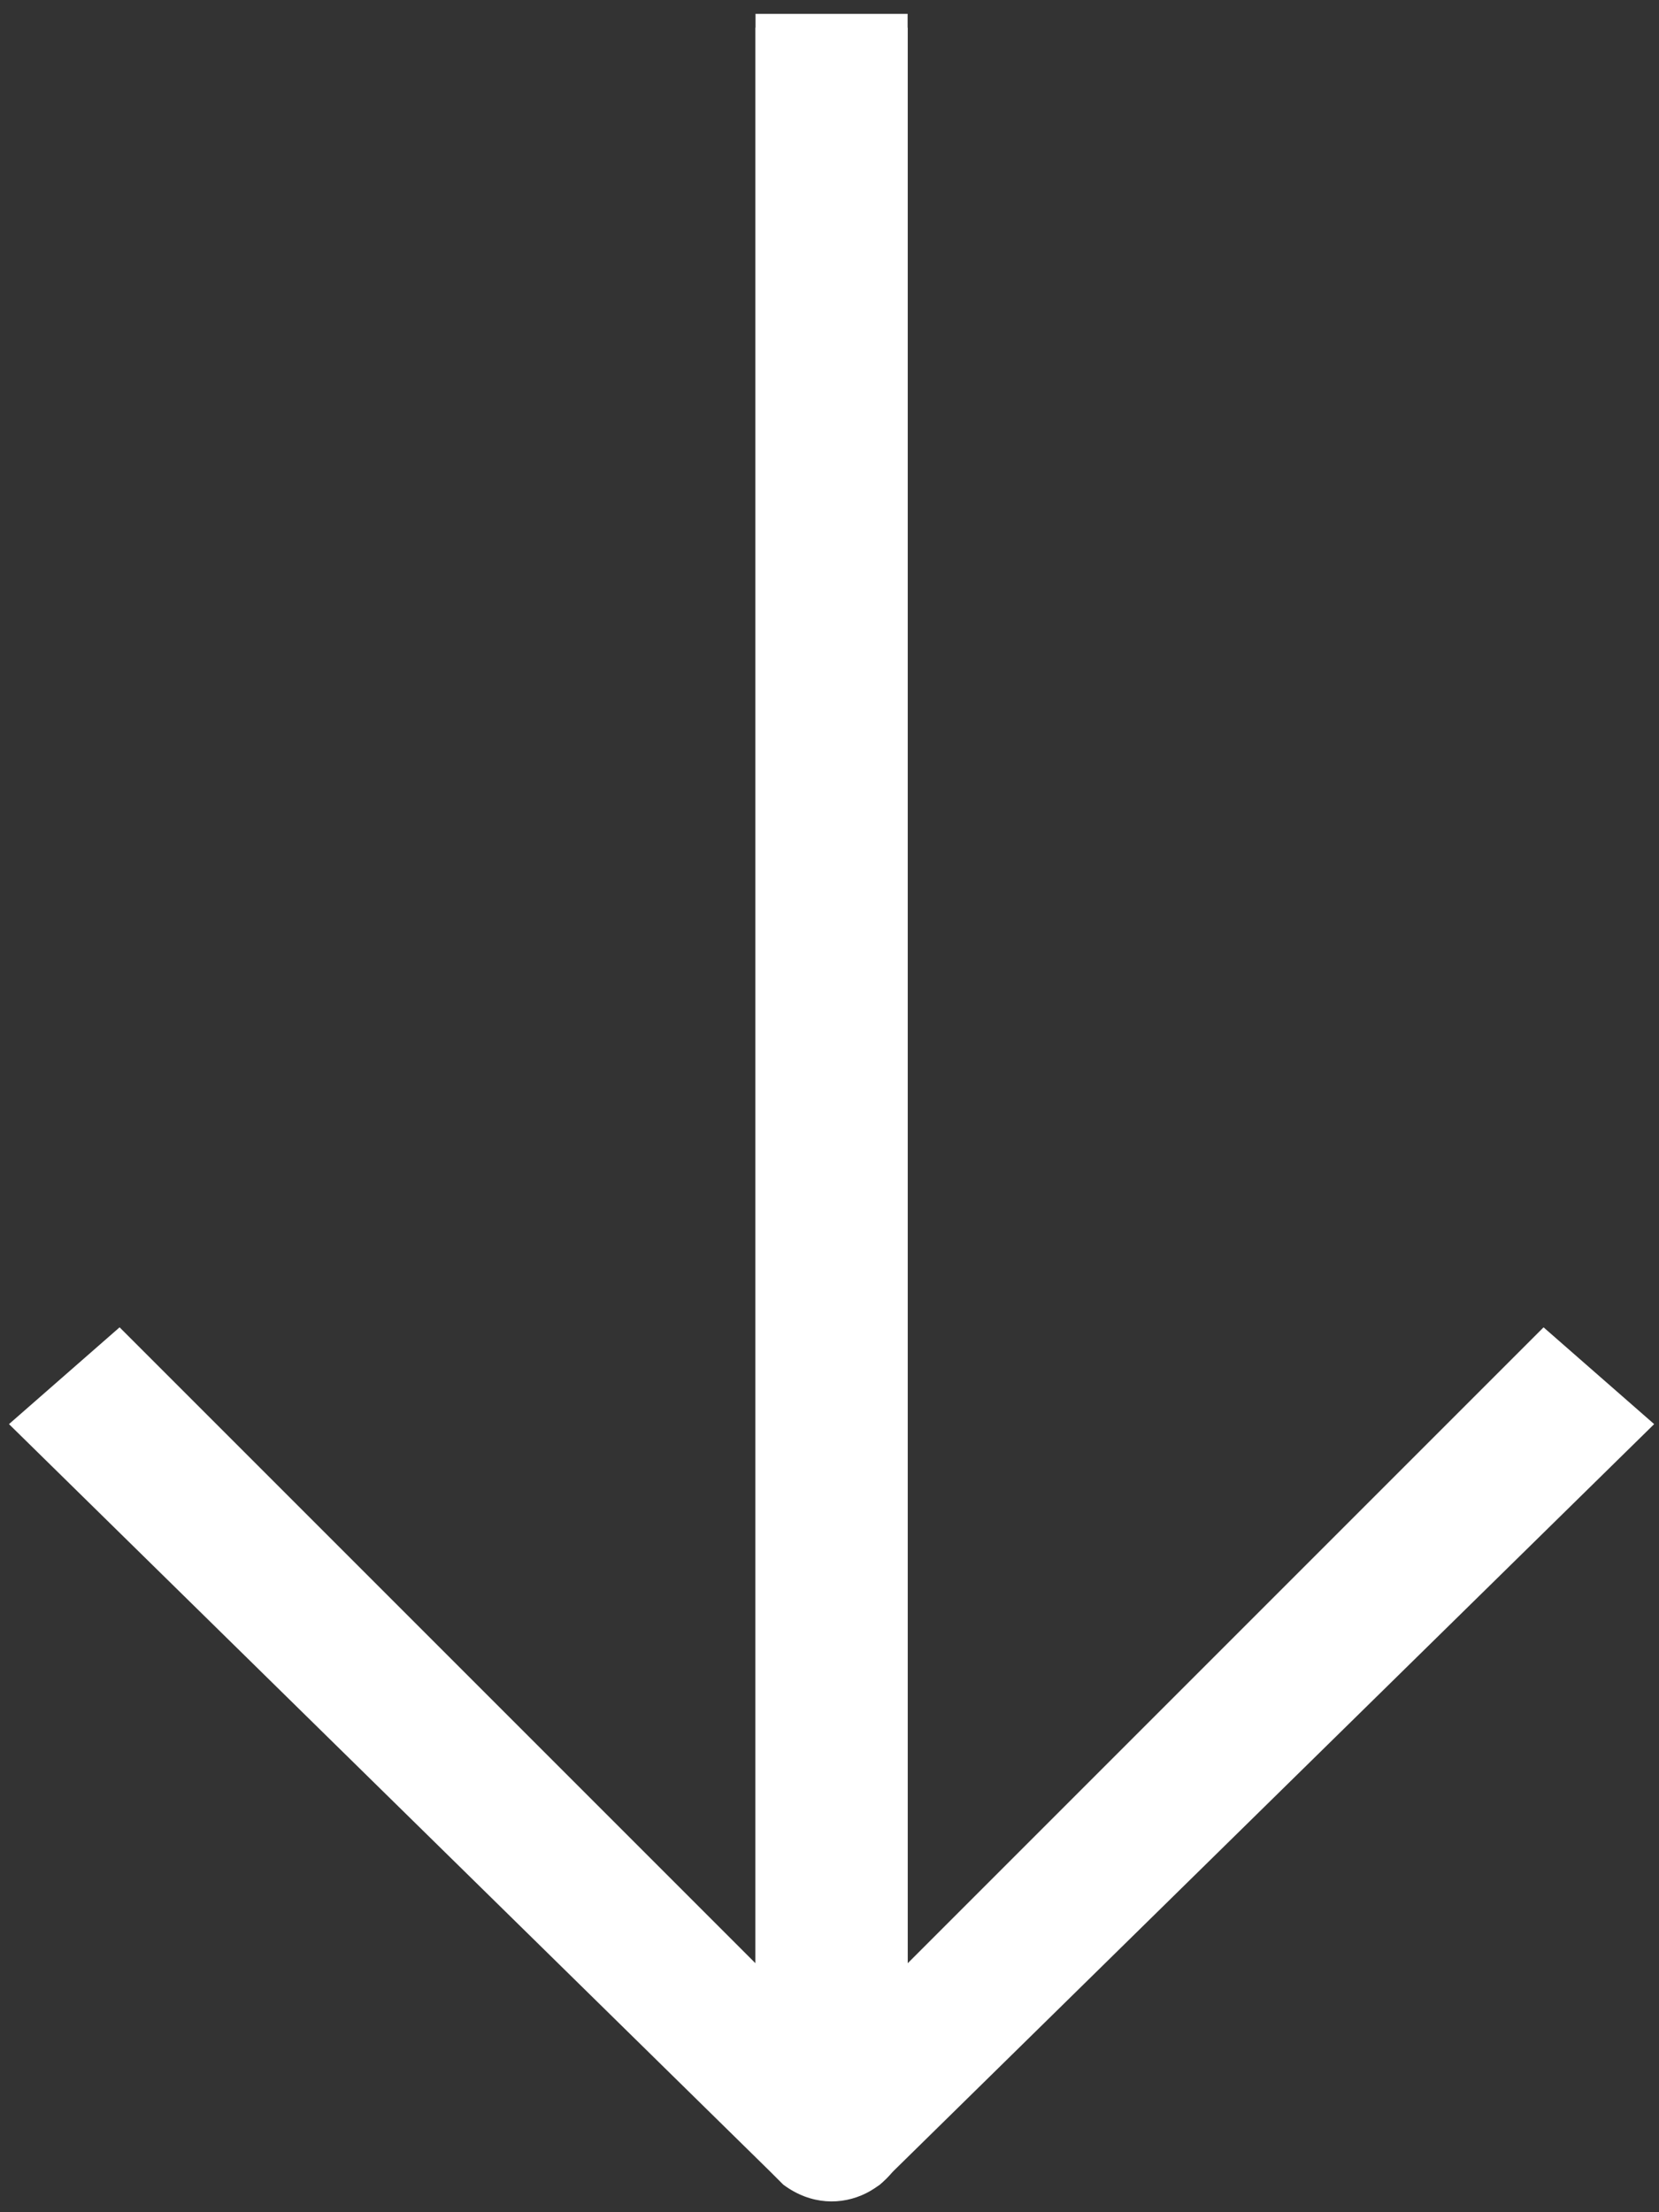
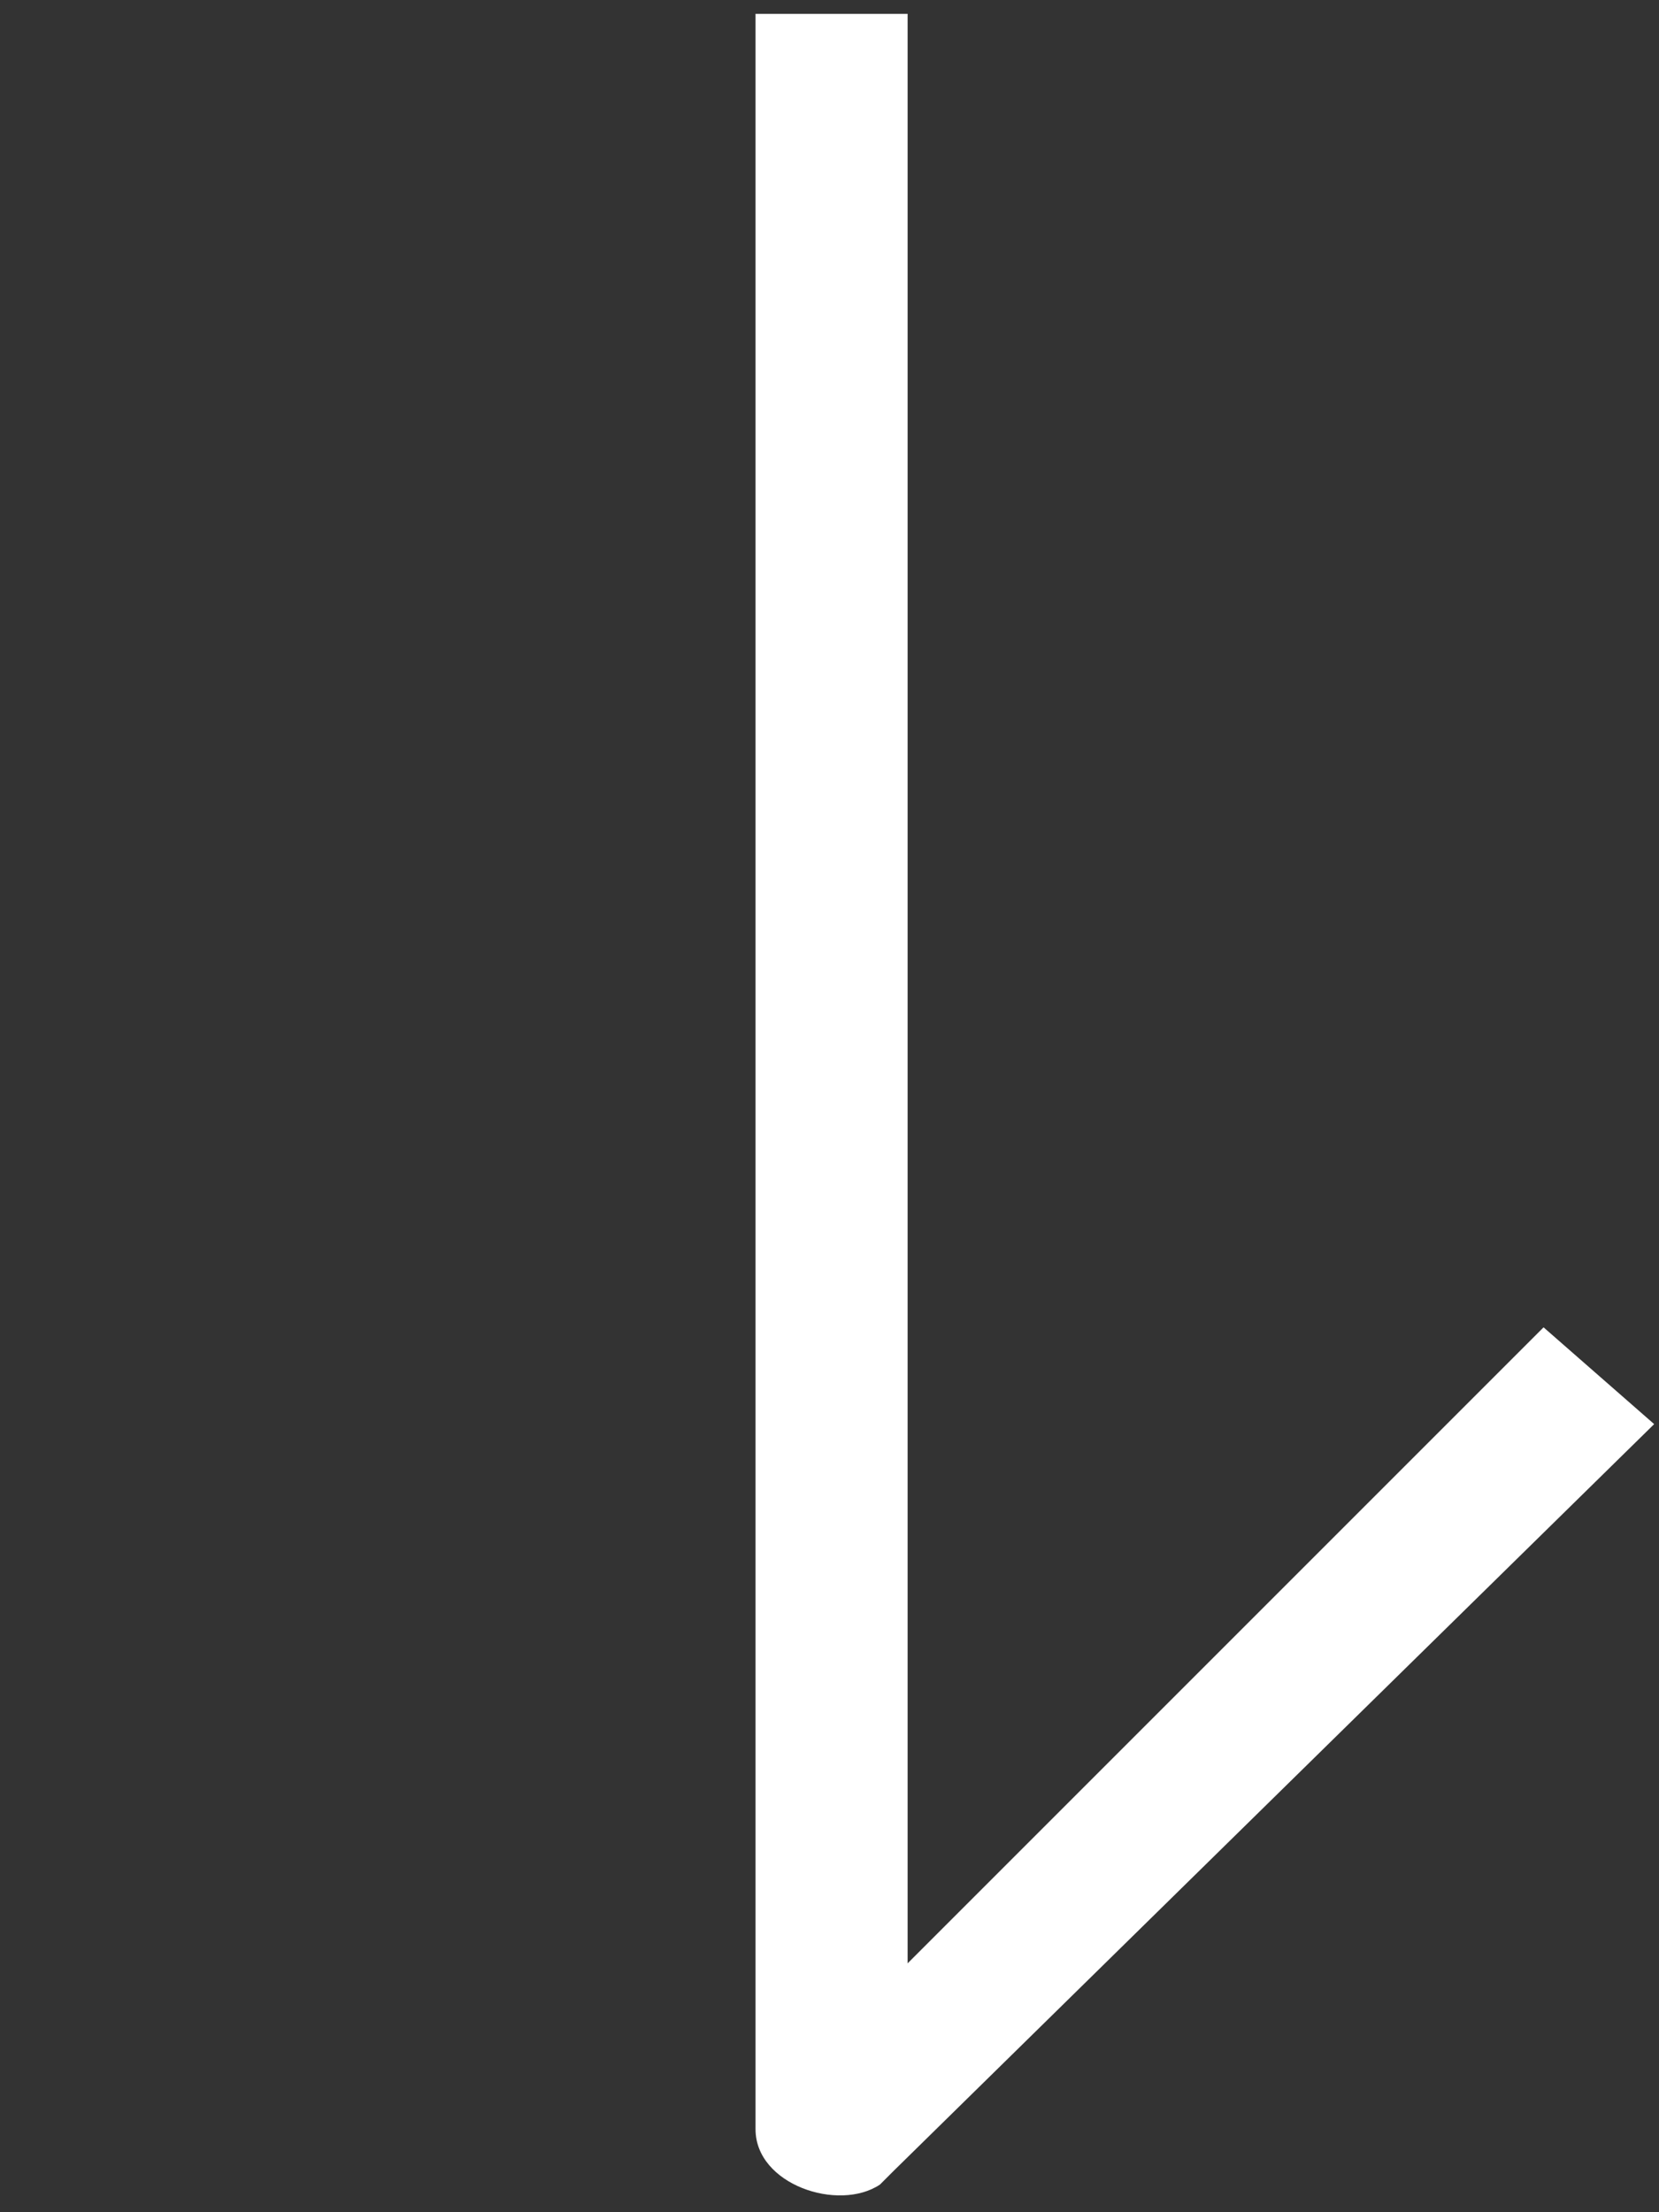
<svg xmlns="http://www.w3.org/2000/svg" version="1.1" id="Camada_1" x="0" y="0" viewBox="0 0 12 16" style="enable-background:new 0 0 12 16" xml:space="preserve">
  <rect x="0" y="0" width="12" height="16" fill="#333333" stroke="none" />
  <style>.st0{fill:#fff}</style>
  <g id="Group-3-Copy-2" transform="translate(0 177)">
    <g id="Group-6" transform="translate(204.765 21)">
-       <path id="Path-4" class="st0" d="M-198.2-197.9v15.3c0 .4-.5.7-.9.4l-.1-.1-5.5-5.4.8-.7 4.6 4.6v-14h1.1v-.1z" />
      <path id="Path-4_00000070082515082740056150000013345093007784849552_" class="st0" d="M-198.2-197.8v14l4.6-4.6.8.7-5.5 5.4-.1.1c-.3.2-.9 0-.9-.4v-15.3h1.1v.1z" />
    </g>
  </g>
</svg>